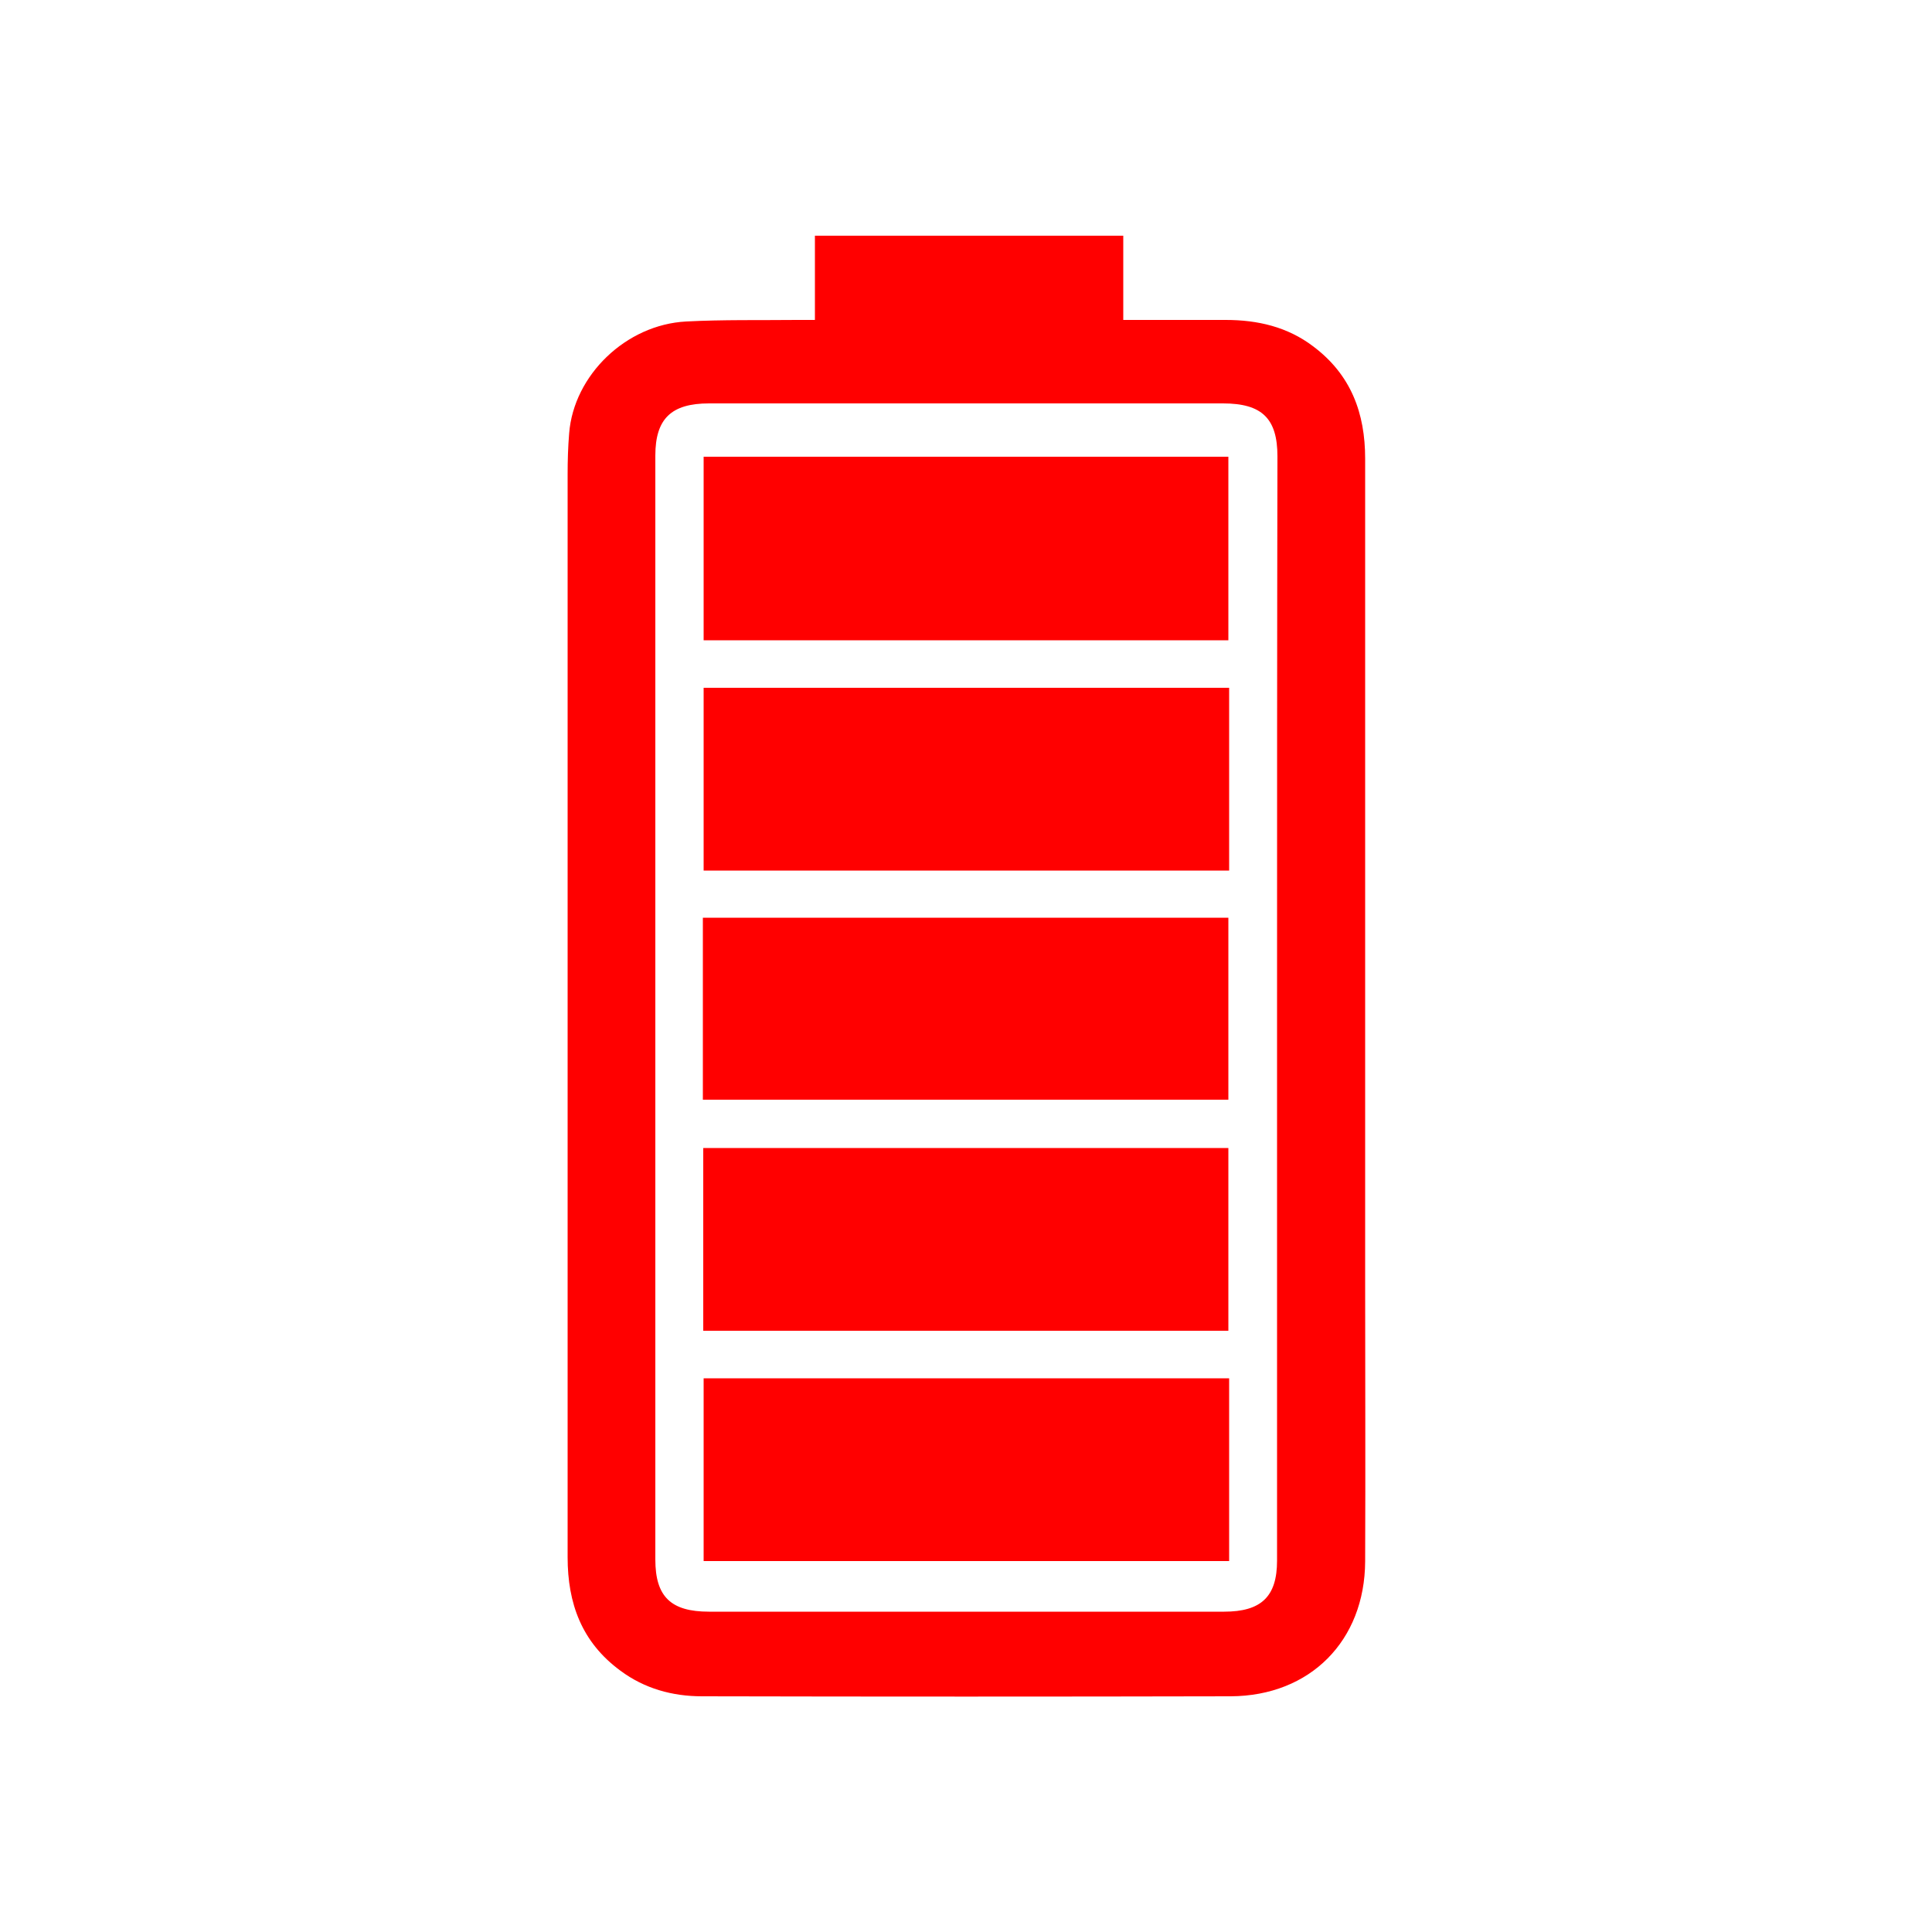
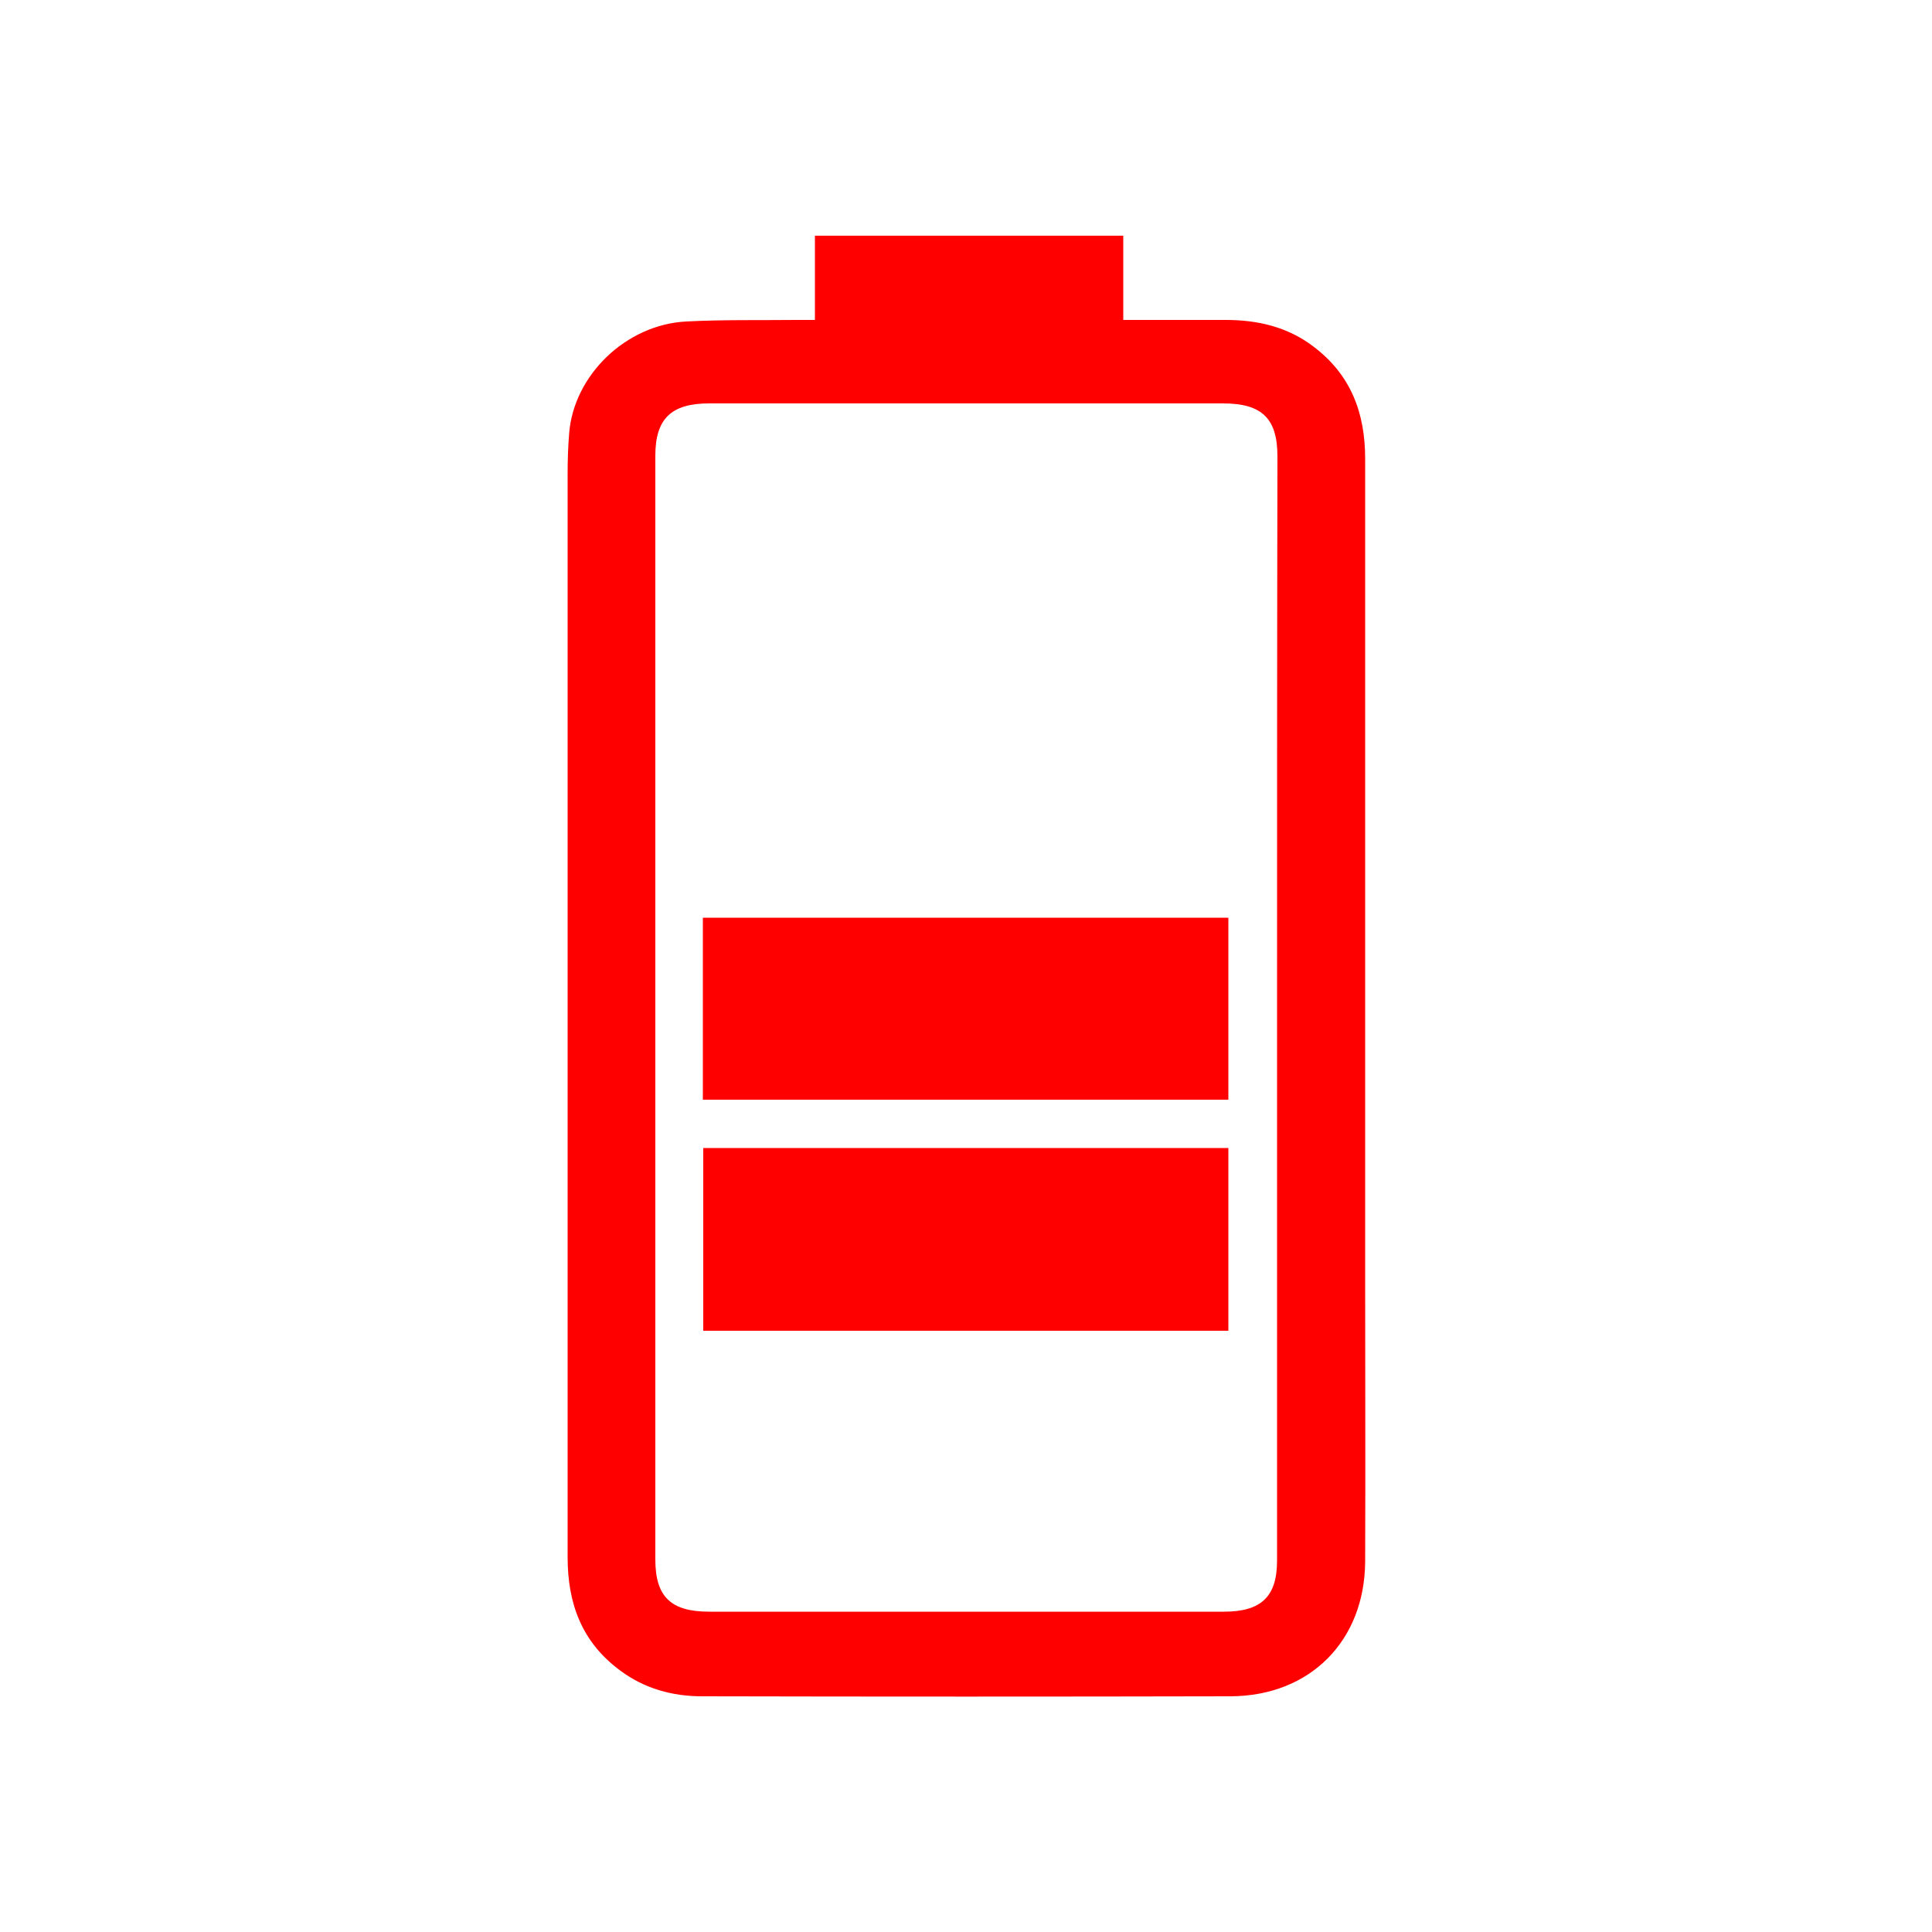
<svg xmlns="http://www.w3.org/2000/svg" version="1.1" id="Layer_1" x="0px" y="0px" viewBox="0 0 50 50" style="enable-background:new 0 0 50 50;" xml:space="preserve">
  <style type="text/css"> .st0{fill:#FF0000;} </style>
  <g>
    <path class="st0" d="M21.09,6.1c0,0.71,0,1.42,0,2.18c-0.16,0-0.31,0-0.46,0c-0.96,0.01-1.92-0.01-2.87,0.04 c-1.56,0.08-2.91,1.39-3.03,2.89c-0.03,0.36-0.04,0.71-0.04,1.07c0,9.34,0,18.68,0,28.02c0,1.19,0.36,2.2,1.37,2.94 c0.62,0.46,1.34,0.66,2.11,0.66c4.56,0.01,9.12,0.01,13.68,0c2.06-0.01,3.47-1.44,3.48-3.49c0.01-2.41,0-4.82,0-7.24 c0-7.1,0-14.2,0-21.3c0-1.17-0.36-2.17-1.35-2.91c-0.66-0.5-1.43-0.68-2.26-0.68c-0.74,0-1.48,0-2.22,0c-0.14,0-0.27,0-0.43,0 c0-0.76,0-1.47,0-2.18C26.41,6.1,23.75,6.1,21.09,6.1z M33.05,26.11c0,4.76,0,9.52,0,14.28c0,0.93-0.41,1.32-1.37,1.32 c-4.44,0-8.89,0-13.33,0c-0.99,0-1.39-0.39-1.39-1.35c0-9.52,0-19.05,0-28.57c0-0.95,0.41-1.35,1.39-1.35c4.43,0,8.86,0,13.3,0 c1.01,0,1.41,0.39,1.41,1.37C33.05,16.59,33.05,21.35,33.05,26.11z" />
-     <path class="st0" d="M18.21,16.57c4.54,0,9.05,0,13.58,0c0-1.58,0-3.15,0-4.75c-4.52,0-9.04,0-13.58,0 C18.21,13.42,18.21,14.99,18.21,16.57z" />
-     <path class="st0" d="M31.81,22.53c0-1.58,0-3.14,0-4.73c-4.53,0-9.05,0-13.6,0c0,1.57,0,3.13,0,4.73 C22.72,22.53,27.25,22.53,31.81,22.53z" />
    <path class="st0" d="M18.2,29.71c0,1.59,0,3.15,0,4.73c4.53,0,9.05,0,13.59,0c0-1.56,0-3.13,0-4.73 C27.28,29.71,22.75,29.71,18.2,29.71z" />
-     <path class="st0" d="M31.81,40.4c0-1.59,0-3.14,0-4.73c-4.53,0-9.05,0-13.6,0c0,1.57,0,3.14,0,4.73 C22.73,40.4,27.25,40.4,31.81,40.4z" />
    <path class="st0" d="M18.19,23.75c0,1.58,0,3.13,0,4.71c4.53,0,9.06,0,13.6,0c0-1.56,0-3.12,0-4.71 C27.27,23.75,22.75,23.75,18.19,23.75z" />
  </g>
</svg>